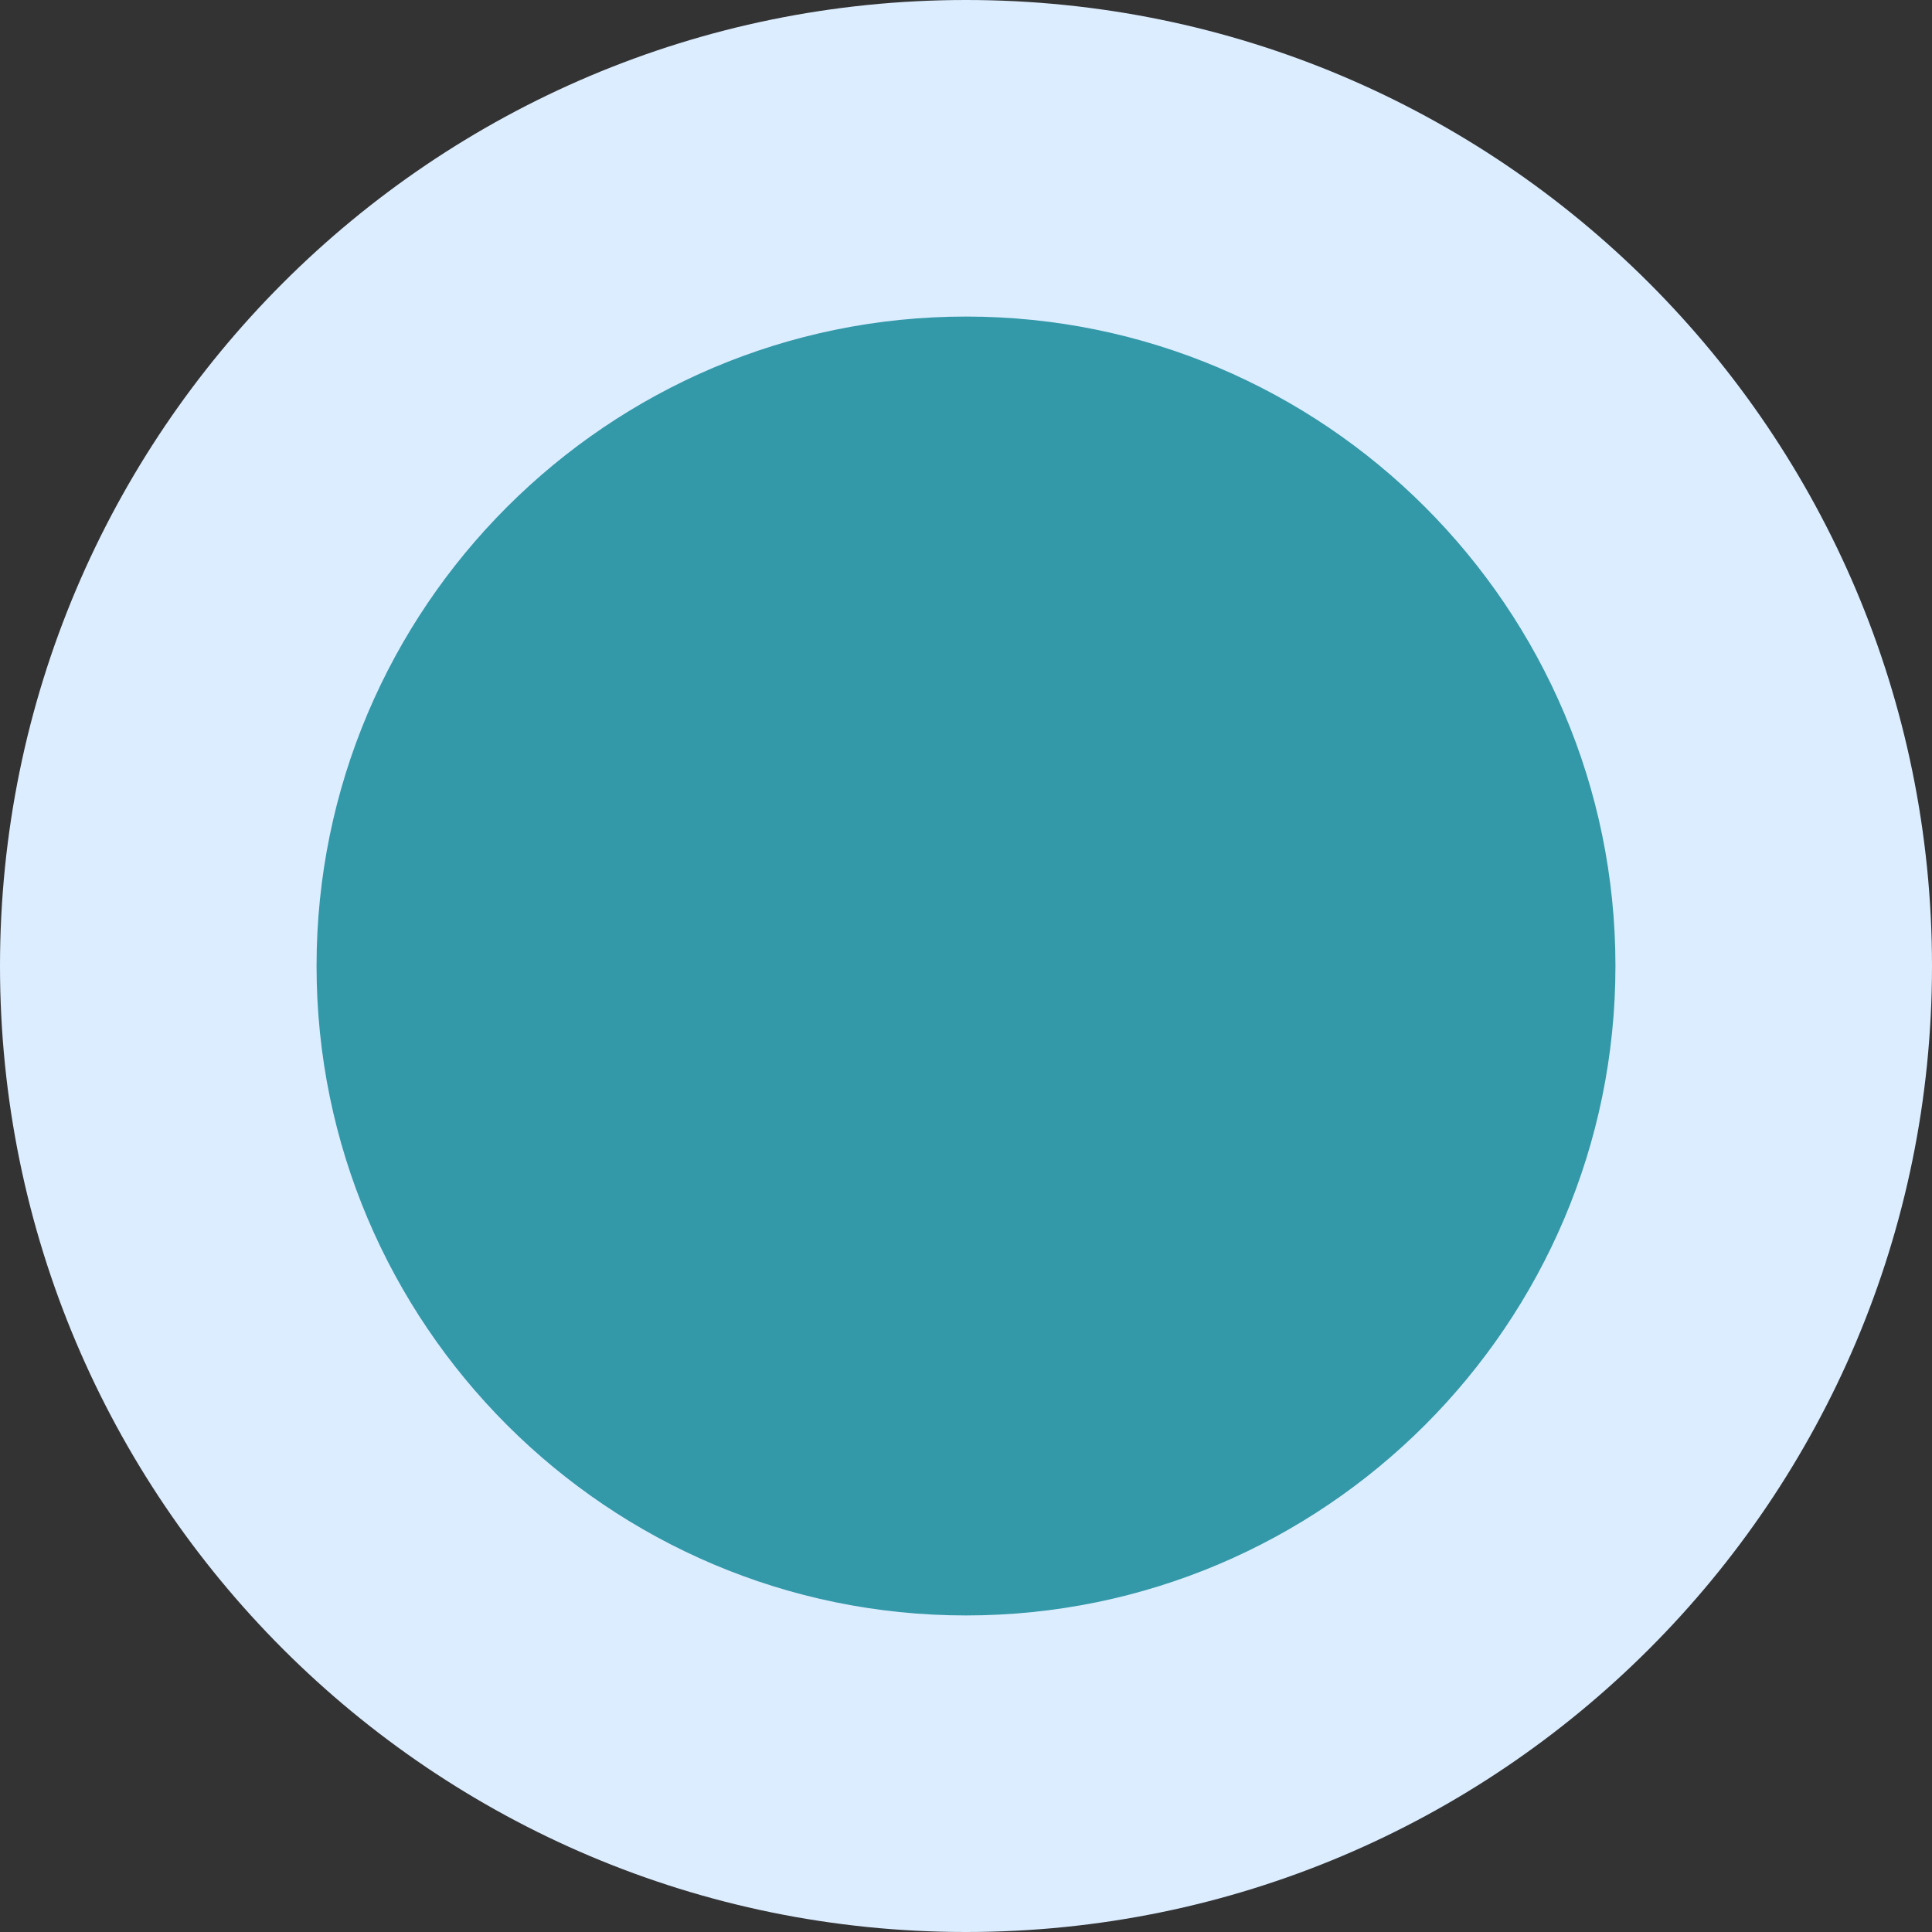
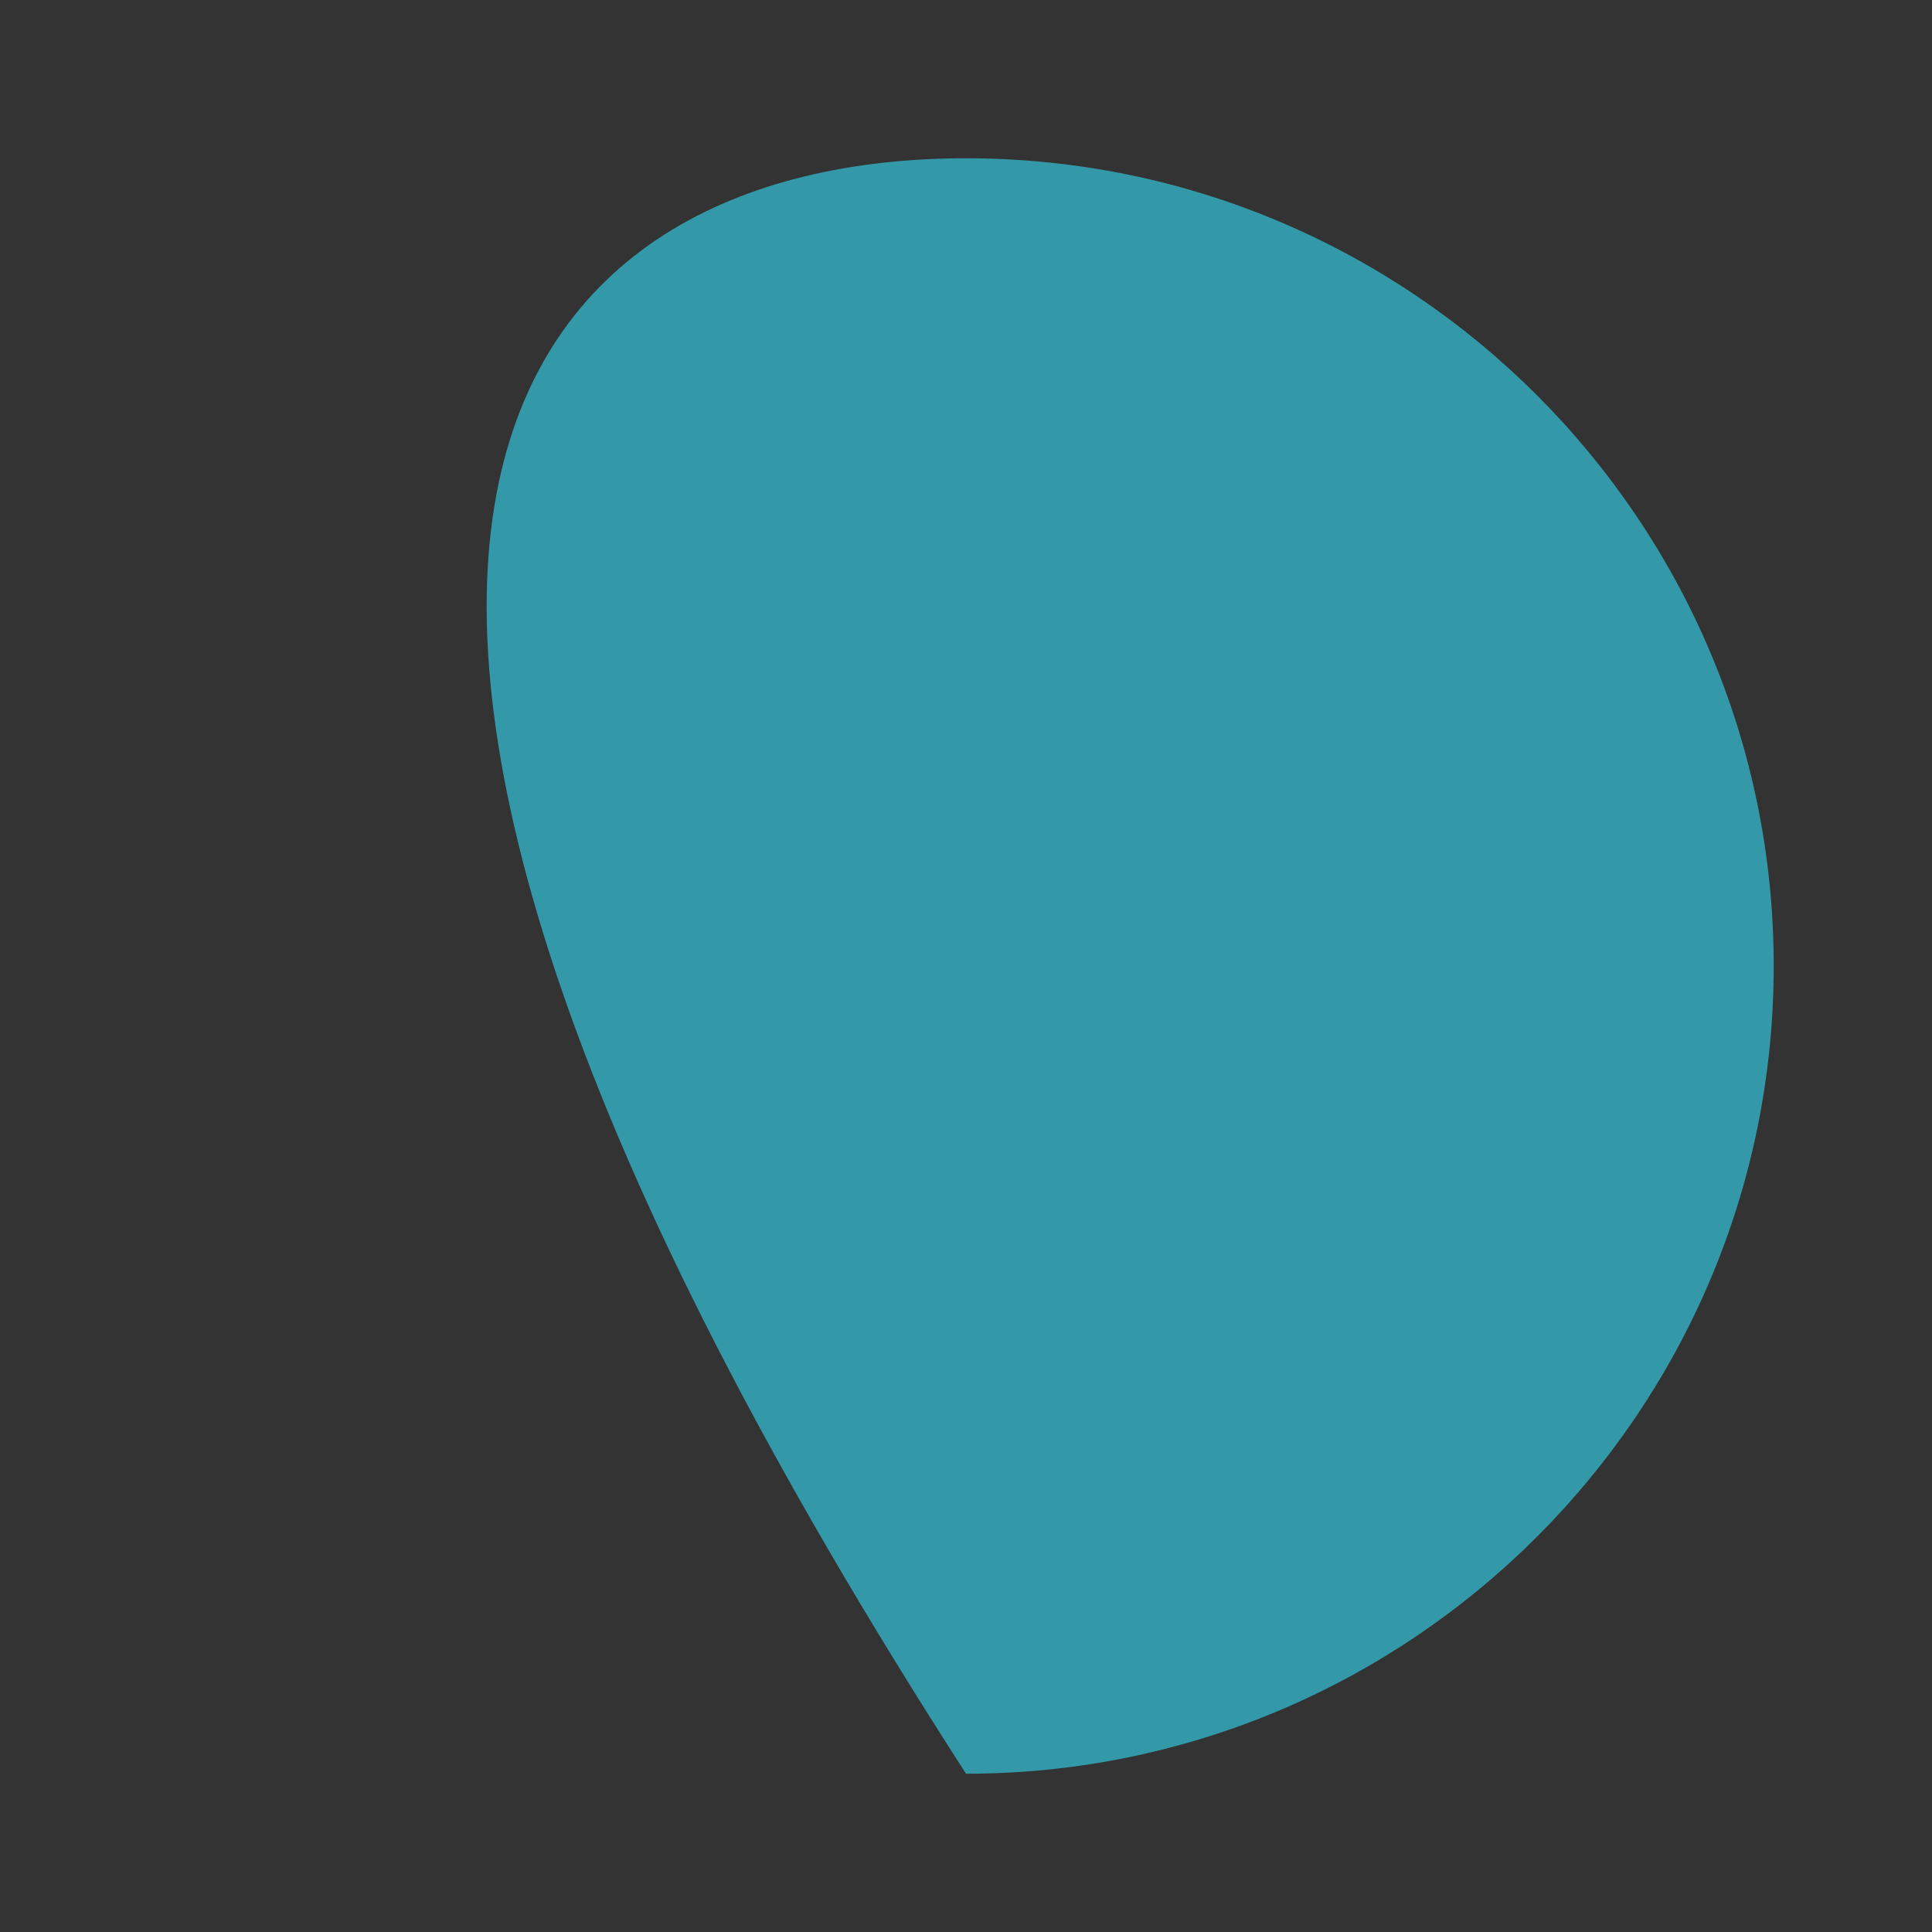
<svg xmlns="http://www.w3.org/2000/svg" width="15.258" height="15.258" viewBox="0 0 15.258 15.258">
  <rect x="0" y="0" width="15.258" height="15.258" fill="#333333" stroke="none" />
  <g id="Path_8461" data-name="Path 8461" fill="#3398a8">
-     <path d="M 7.629 14.008 C 4.112 14.008 1.25 11.146 1.25 7.629 C 1.25 4.112 4.112 1.25 7.629 1.25 C 11.146 1.25 14.008 4.112 14.008 7.629 C 14.008 11.146 11.146 14.008 7.629 14.008 Z" stroke="none" />
-     <path d="M 7.629 2.5 C 4.801 2.5 2.5 4.801 2.5 7.629 C 2.5 10.457 4.801 12.758 7.629 12.758 C 10.457 12.758 12.758 10.457 12.758 7.629 C 12.758 4.801 10.457 2.5 7.629 2.5 M 7.629 1.9073486328125e-06 C 11.842 1.9073486328125e-06 15.258 3.416 15.258 7.629 C 15.258 11.842 11.842 15.258 7.629 15.258 C 3.416 15.258 9.5367431640625e-07 11.842 9.5367431640625e-07 7.629 C 9.5367431640625e-07 3.416 3.416 1.9073486328125e-06 7.629 1.9073486328125e-06 Z" stroke="none" fill="#dcedff" />
+     <path d="M 7.629 14.008 C 1.25 4.112 4.112 1.25 7.629 1.25 C 11.146 1.25 14.008 4.112 14.008 7.629 C 14.008 11.146 11.146 14.008 7.629 14.008 Z" stroke="none" />
  </g>
</svg>